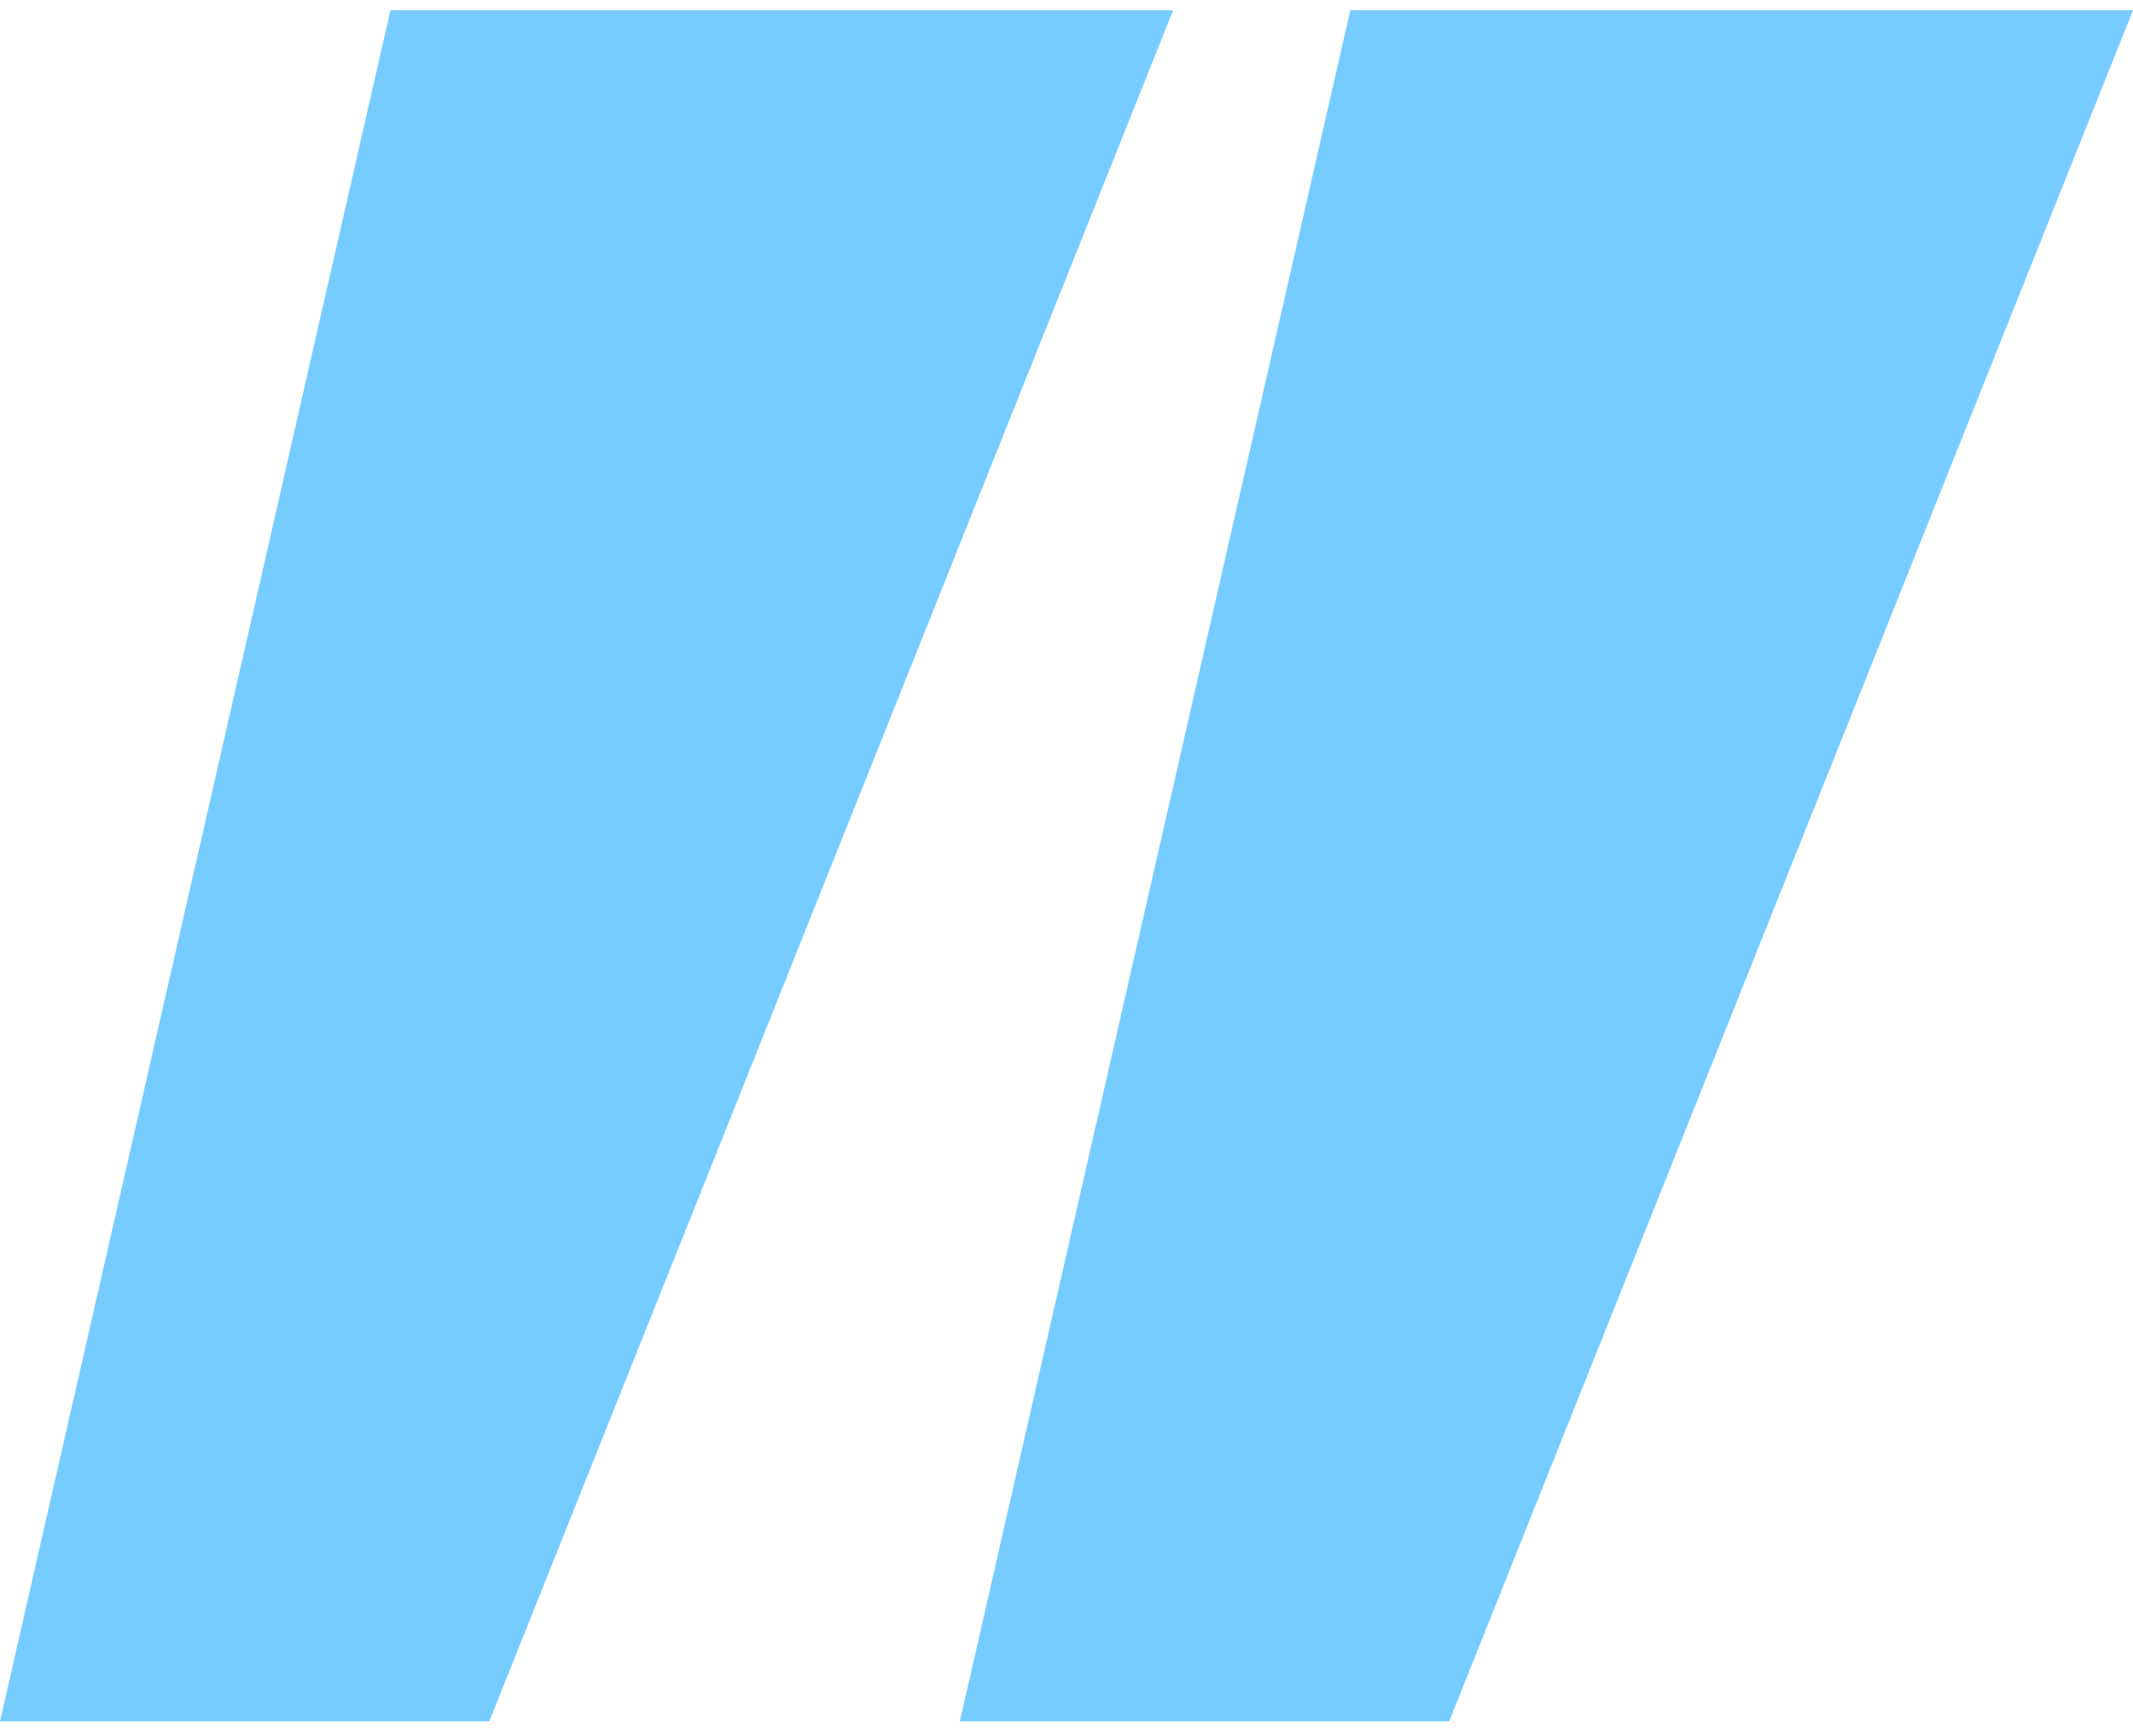
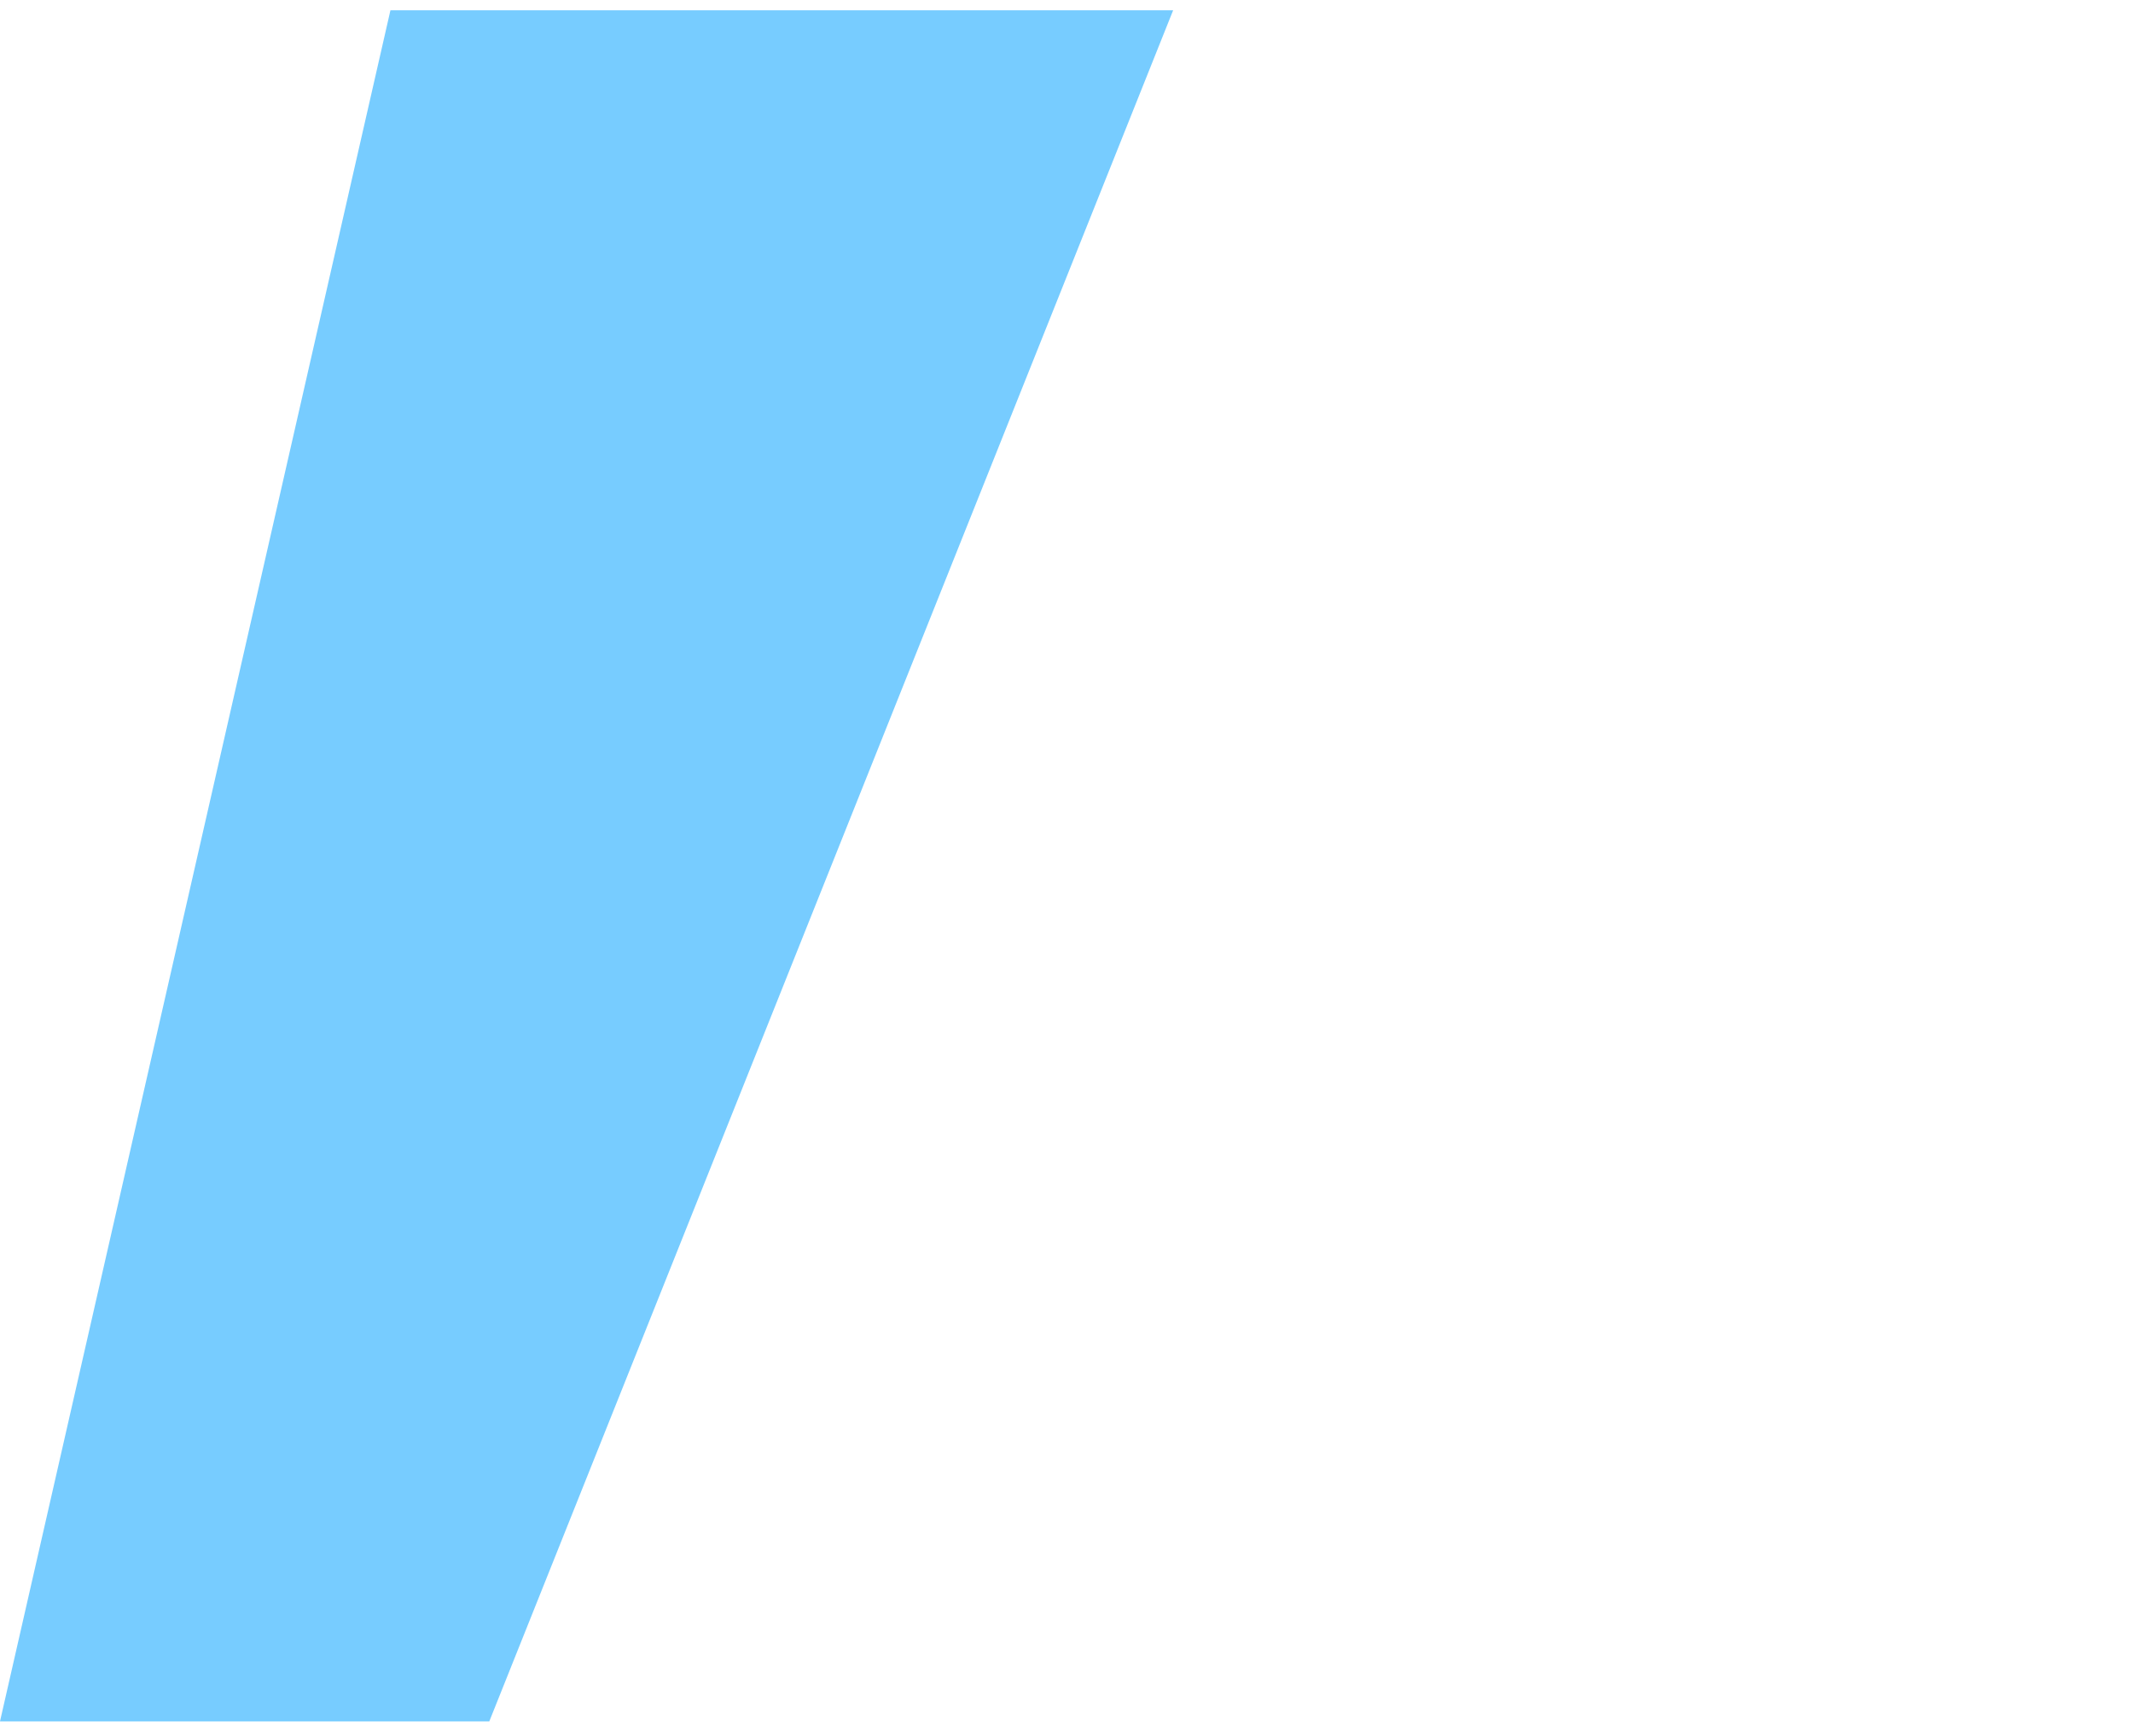
<svg xmlns="http://www.w3.org/2000/svg" width="86" height="70" viewBox="0 0 86 70" fill="none">
-   <path d="M19.728 69.414H0L15.742 0.414H47.3L19.728 69.414Z" fill="#7CFB" />
-   <path d="M58.428 69.414H38.7L54.442 0.414H86L58.428 69.414Z" fill="#7CFB" />
+   <path d="M19.728 69.414H0L15.742 0.414H47.3L19.728 69.414" fill="#7CFB" />
</svg>